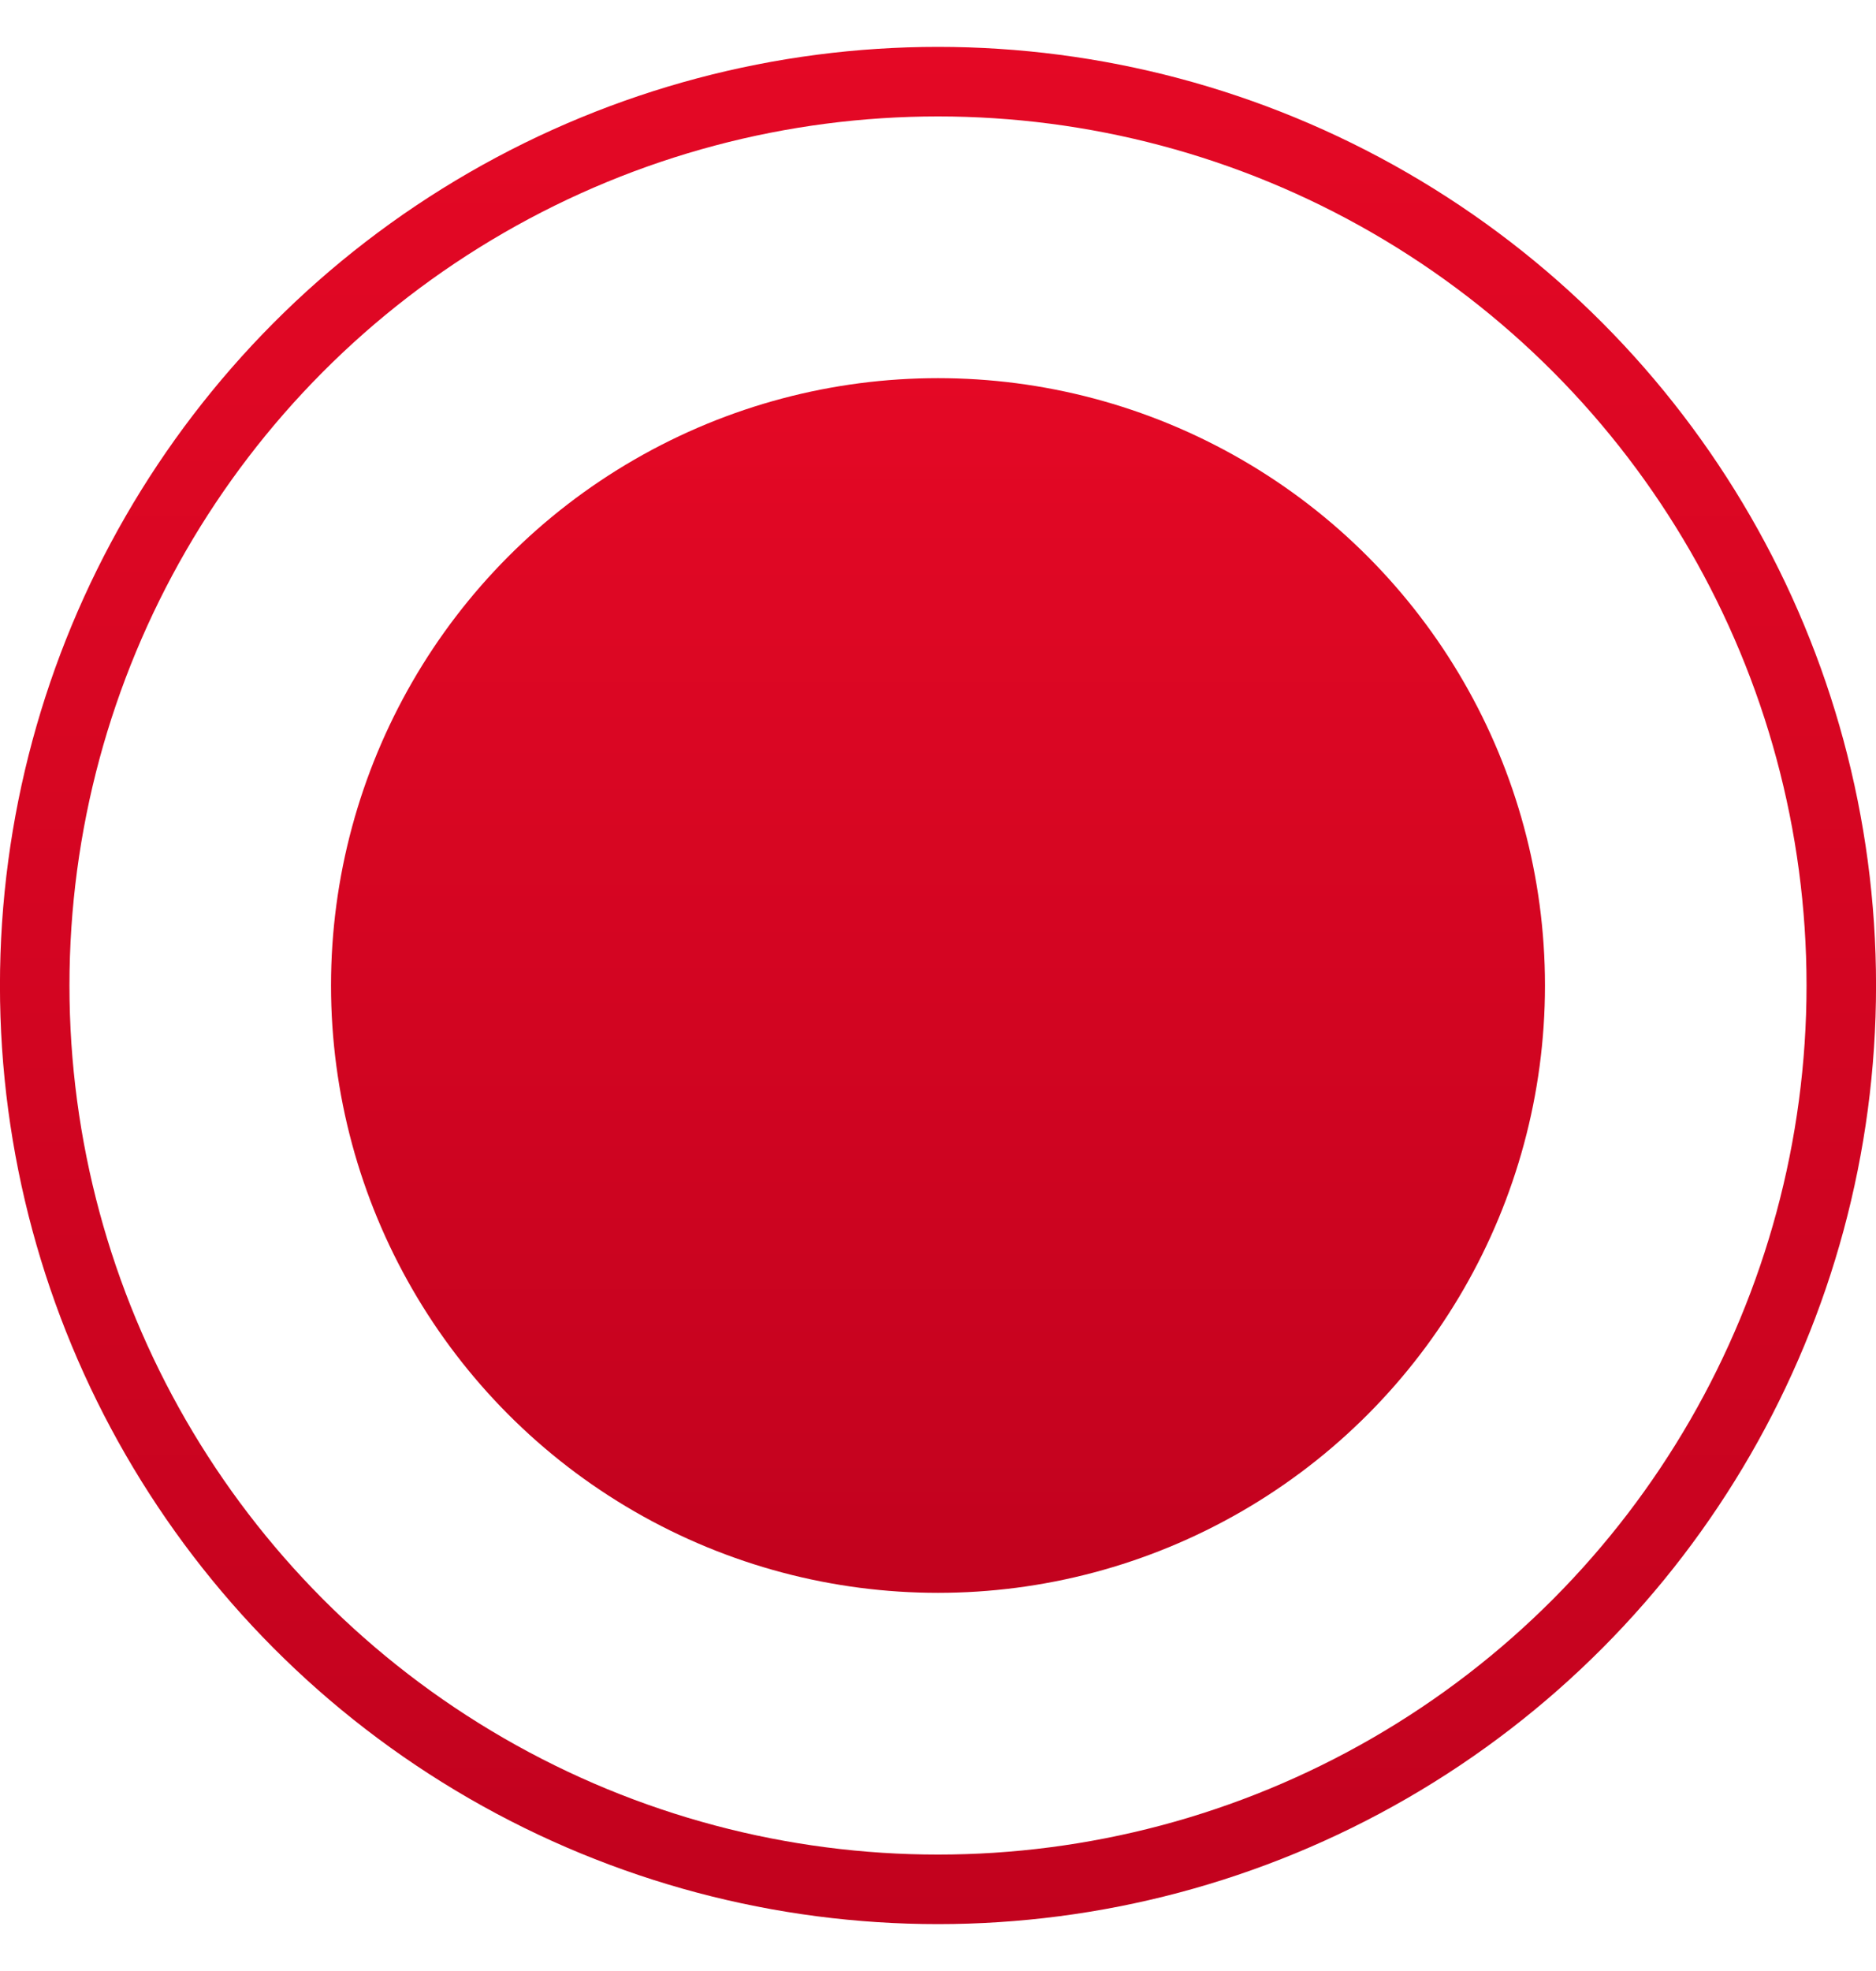
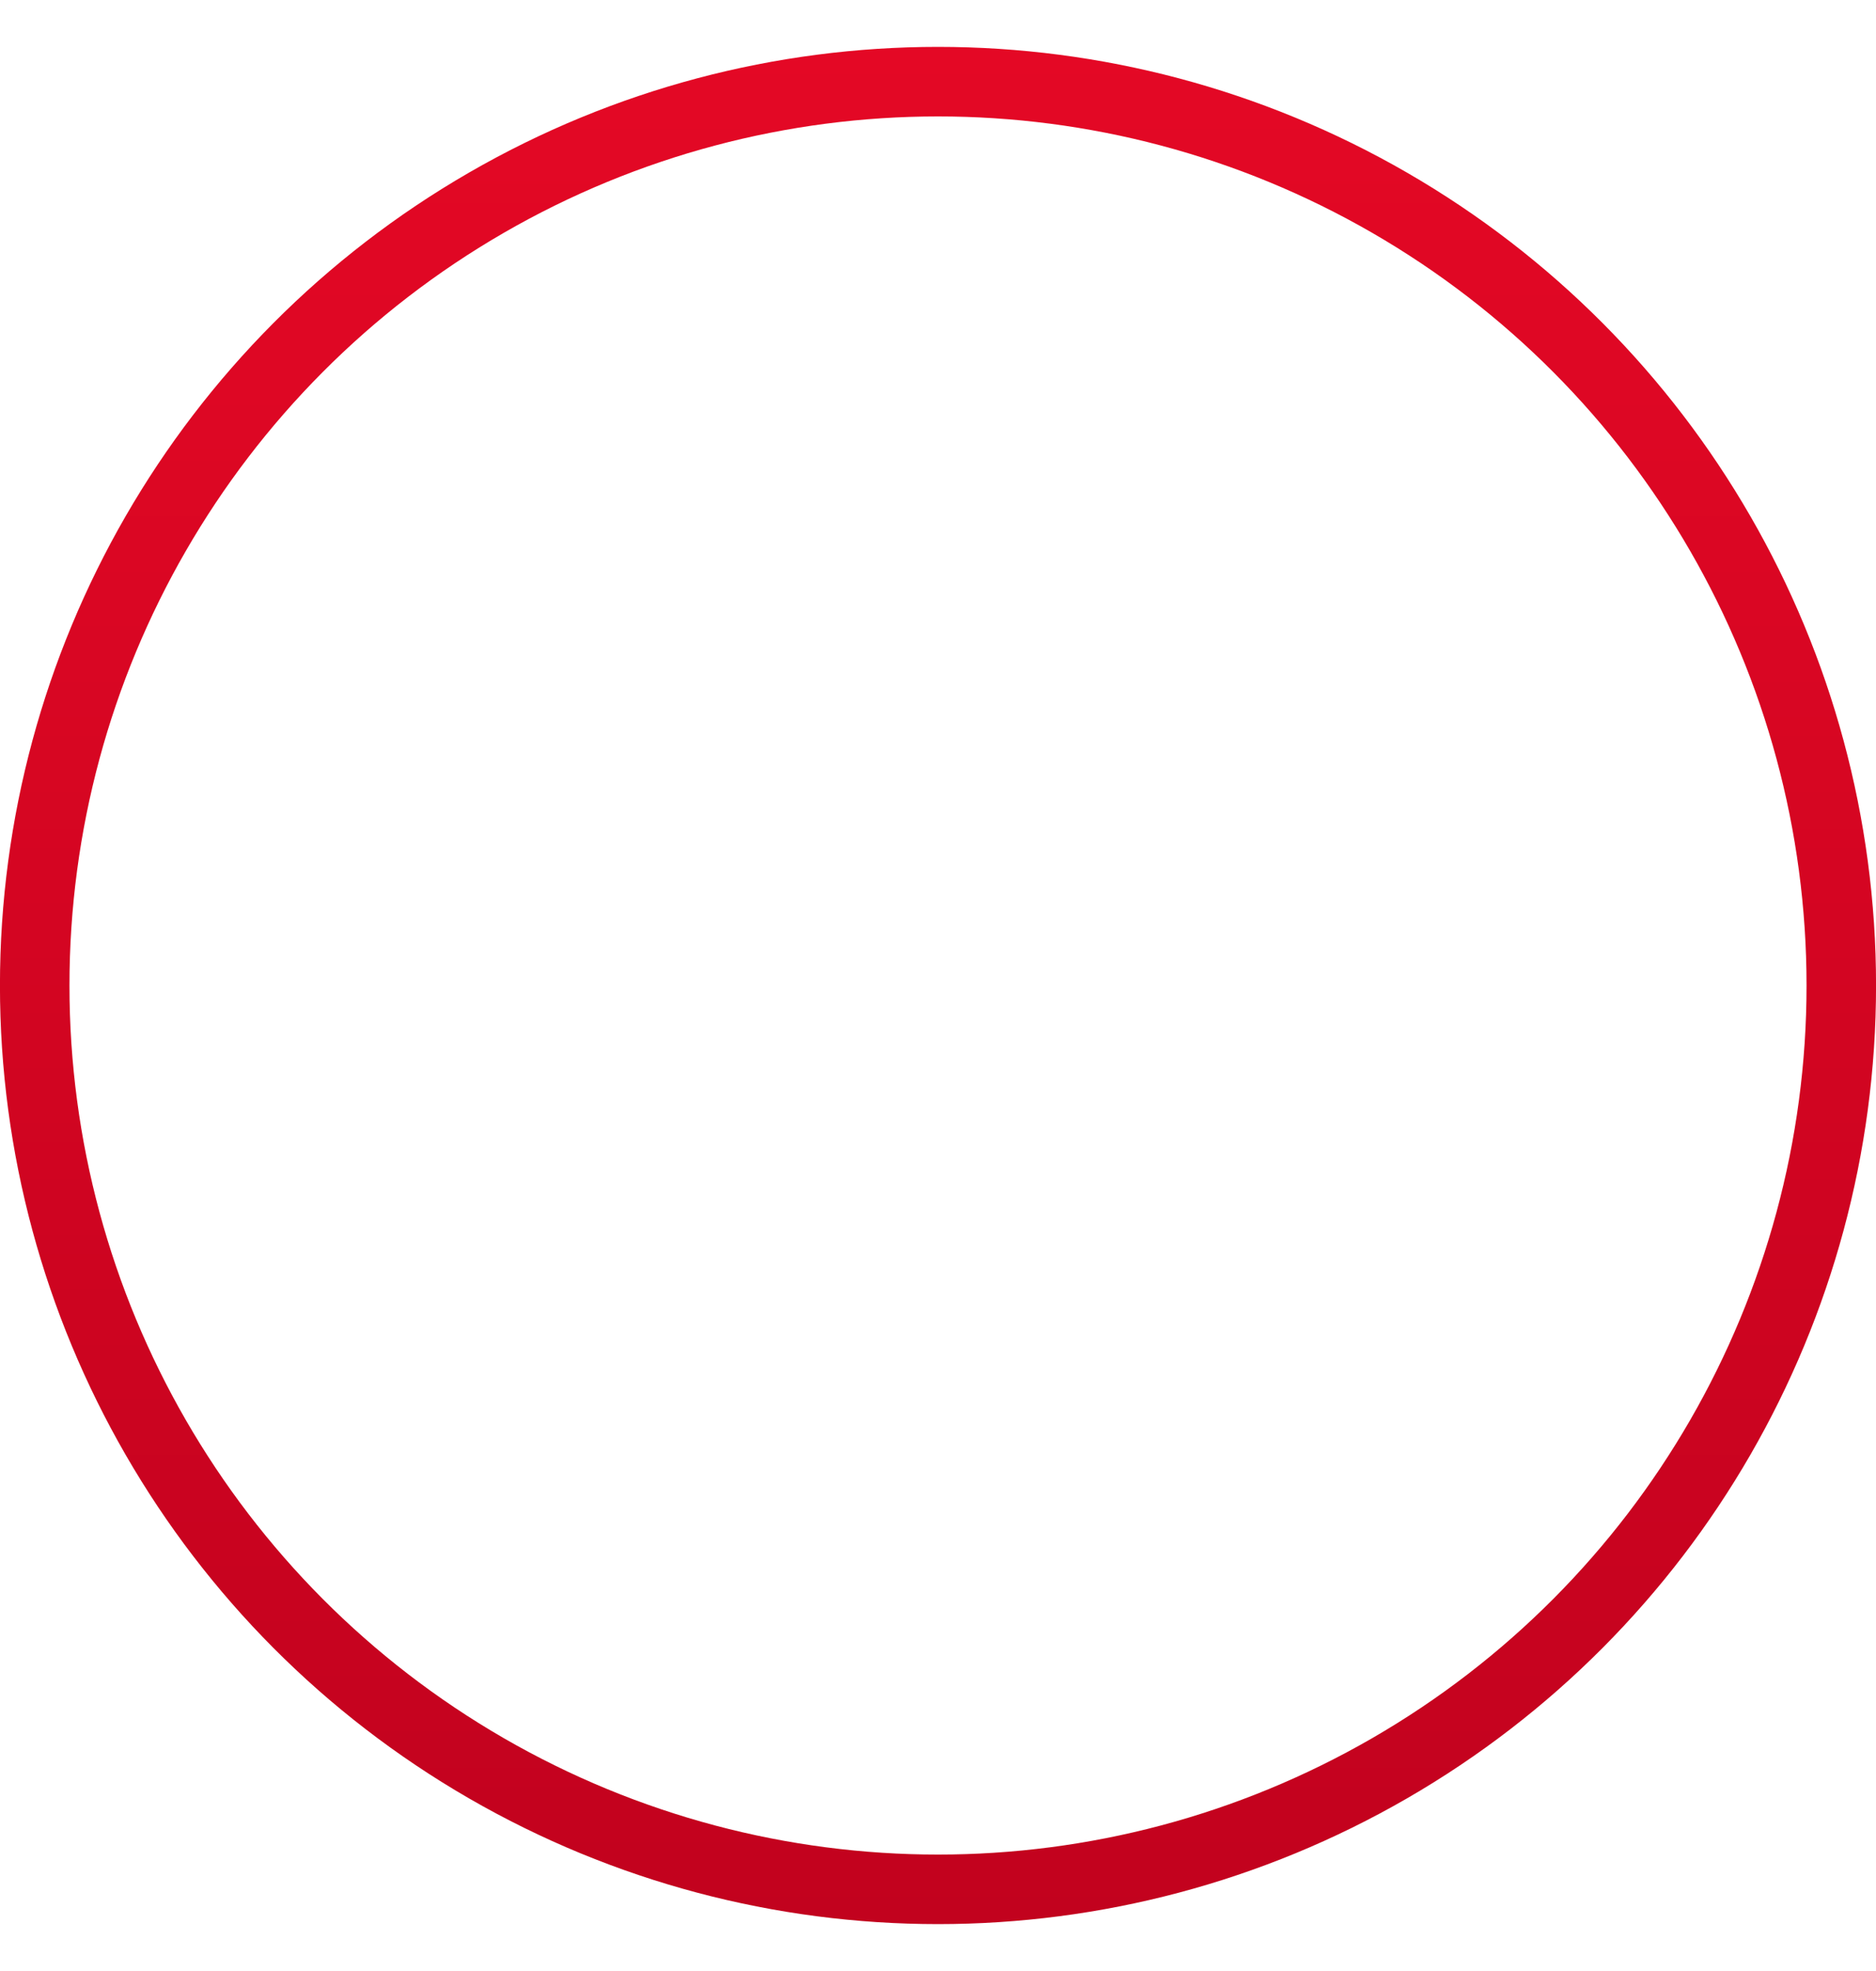
<svg xmlns="http://www.w3.org/2000/svg" width="20" height="21" viewBox="0 0 20 21" fill="none">
-   <circle cx="10" cy="10.5" r="6.471" fill="url(#paint0_linear_717_151)" />
  <circle cx="10" cy="10.5" r="9.63" stroke="url(#paint1_linear_717_151)" stroke-width="0.741" />
  <defs>
    <linearGradient id="paint0_linear_717_151" x1="10" y1="4.029" x2="10" y2="16.971" gradientUnits="userSpaceOnUse">
      <stop stop-color="#E40825" />
      <stop offset="1" stop-color="#C2021E" />
    </linearGradient>
    <linearGradient id="paint1_linear_717_151" x1="10" y1="0.5" x2="10" y2="20.5" gradientUnits="userSpaceOnUse">
      <stop stop-color="#E40825" />
      <stop offset="1" stop-color="#C2021E" />
    </linearGradient>
  </defs>
</svg>